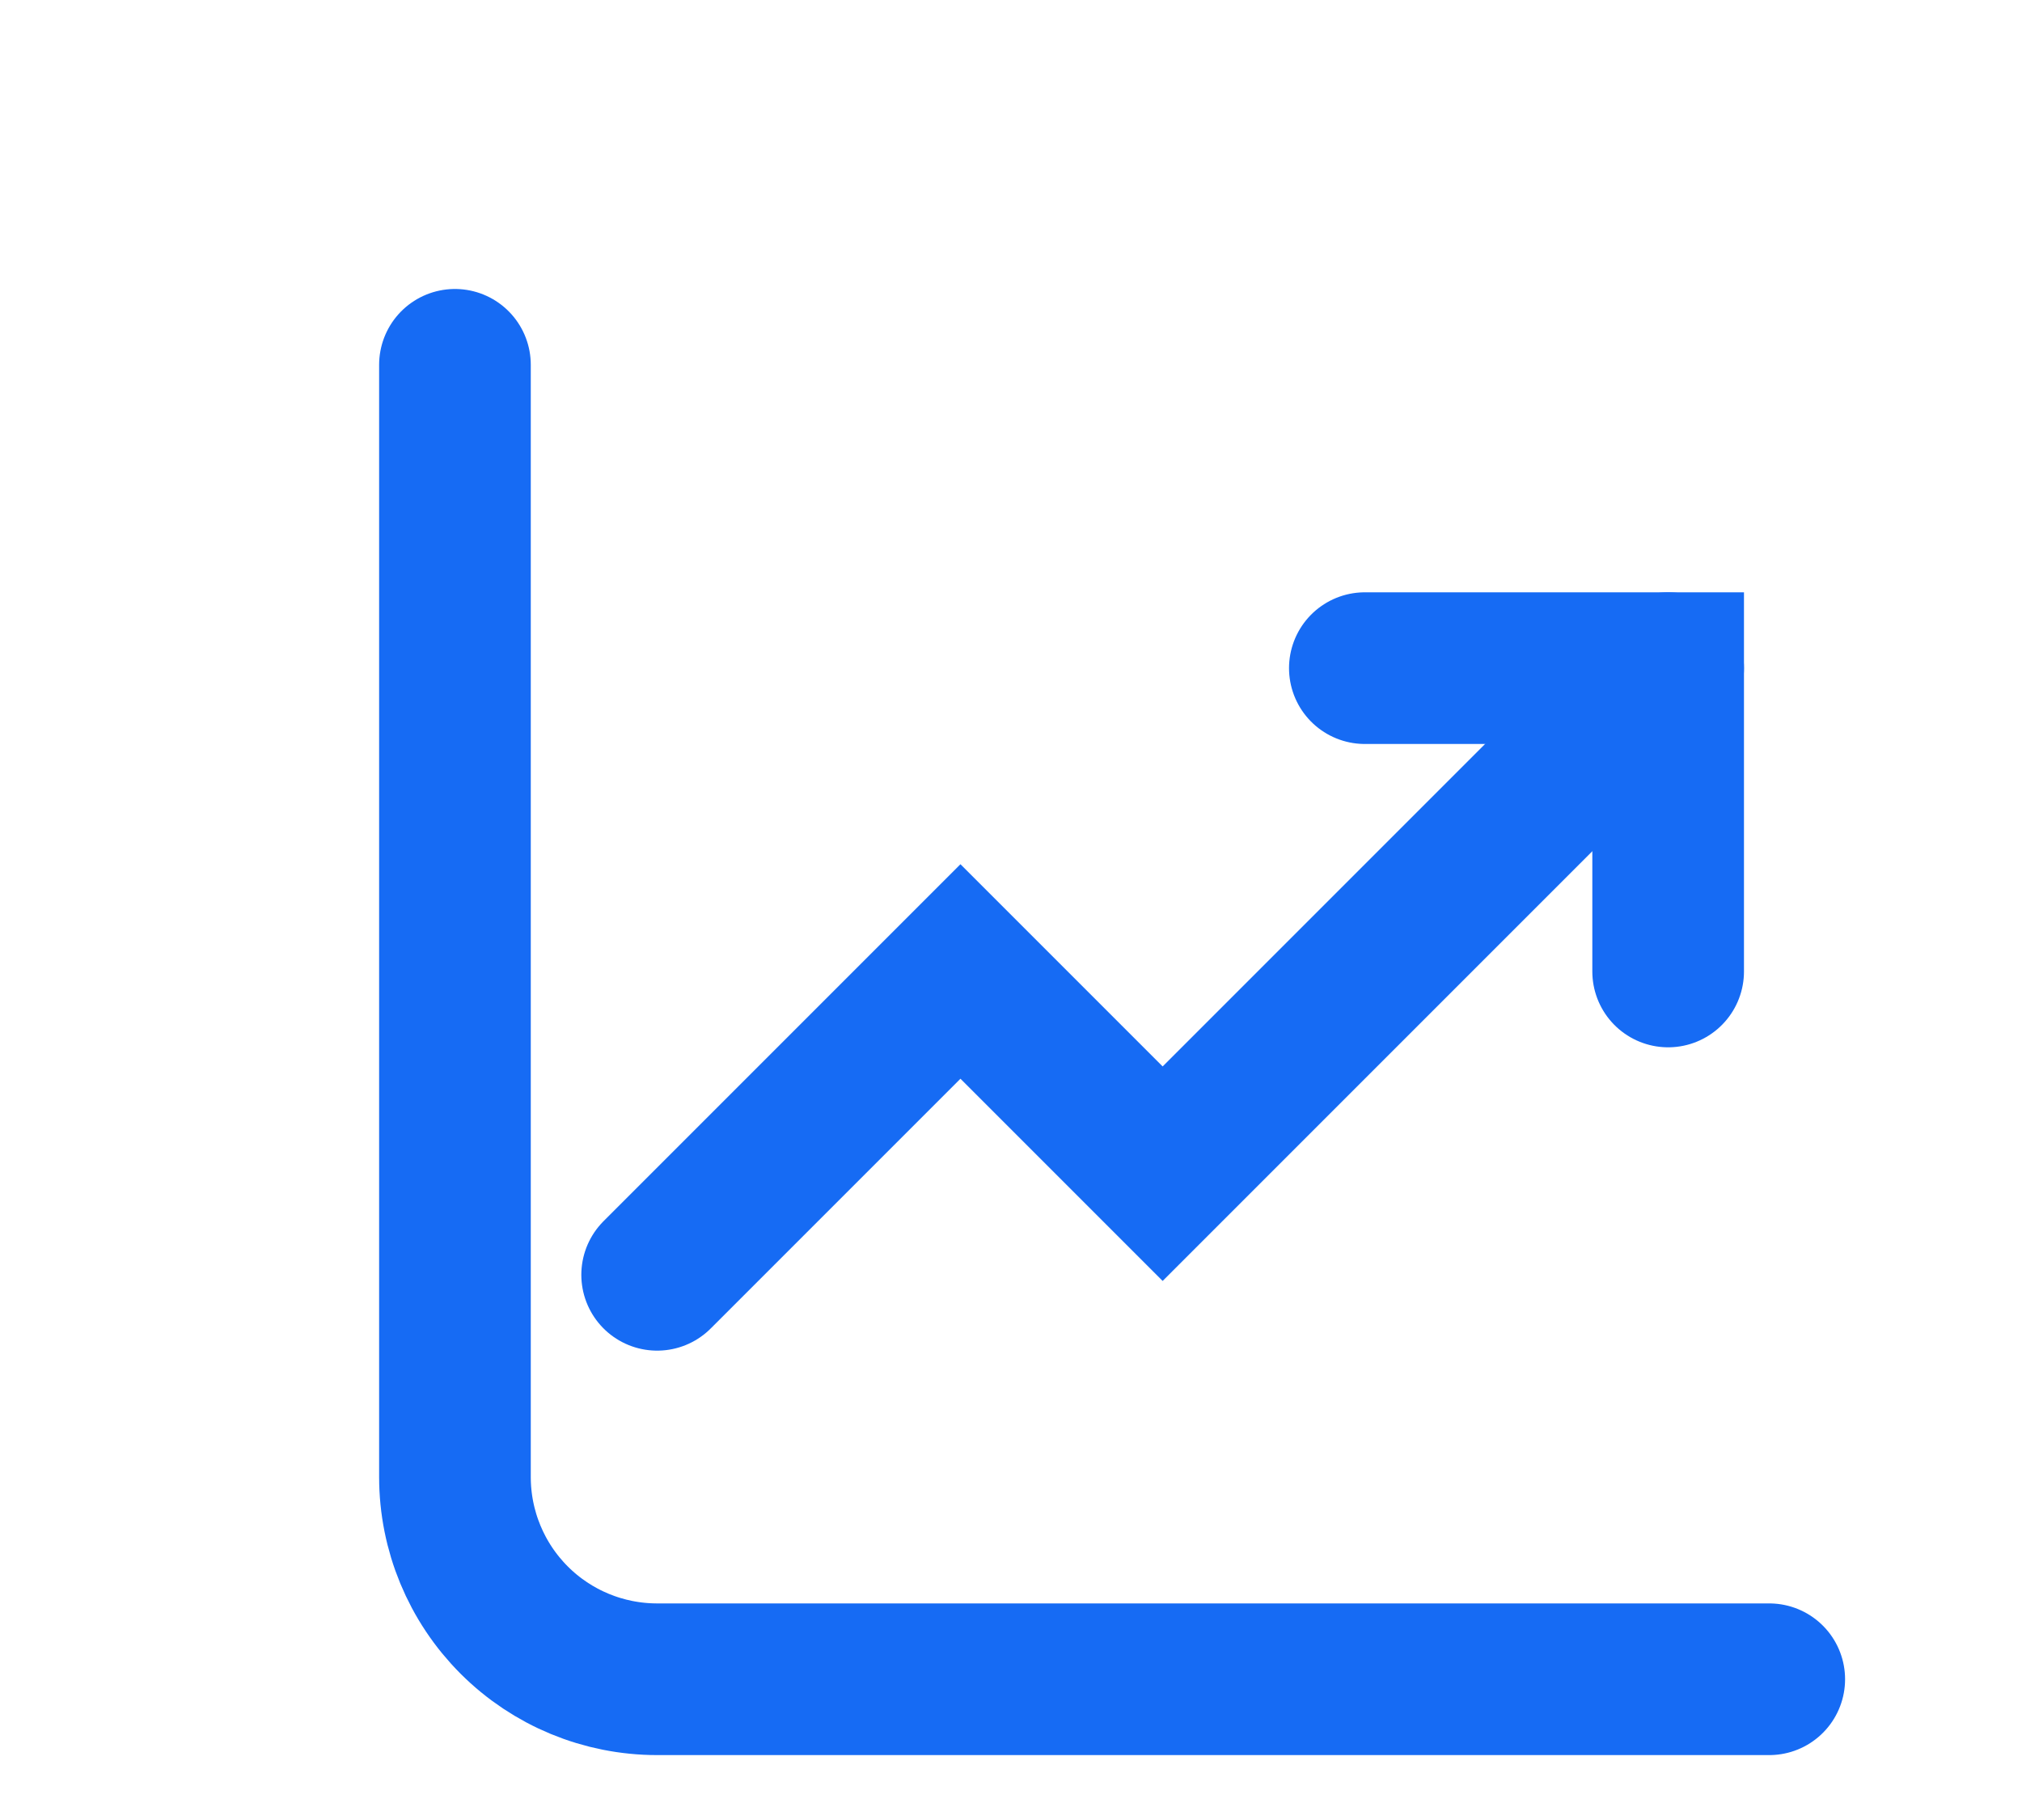
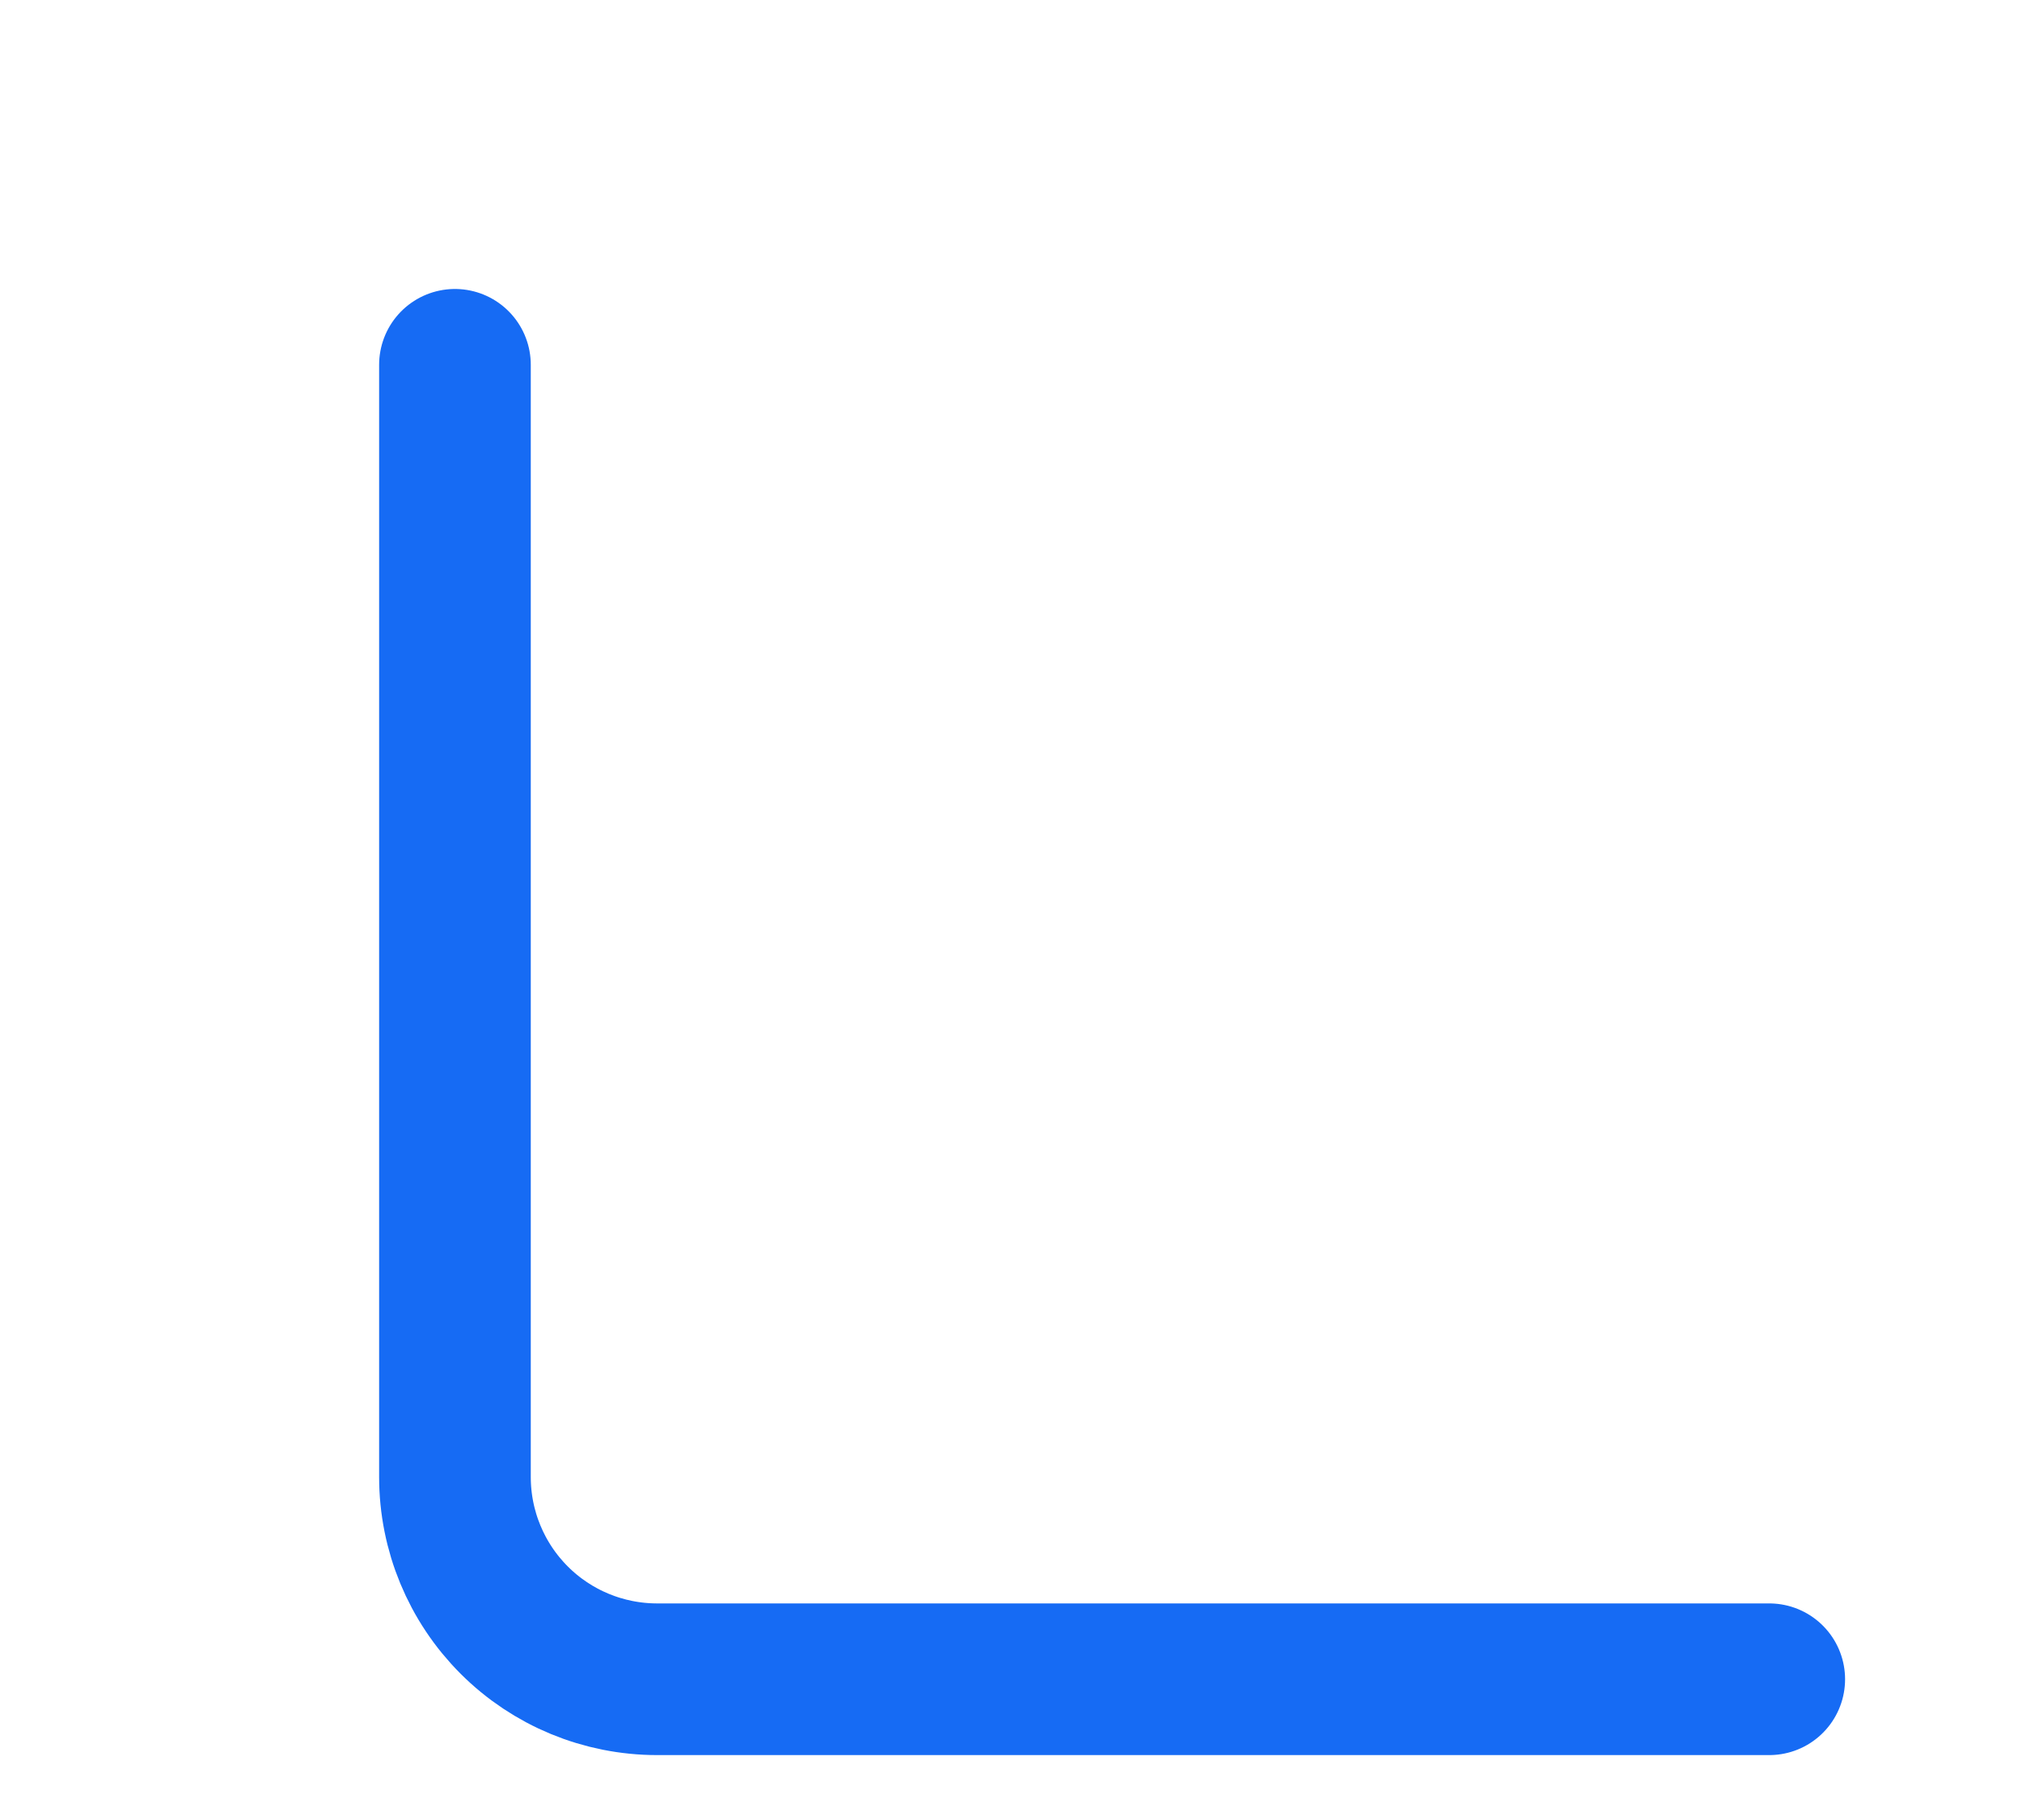
<svg xmlns="http://www.w3.org/2000/svg" fill="none" height="100%" overflow="visible" preserveAspectRatio="none" style="display: block;" viewBox="0 0 20 18" width="100%">
  <g id="Frame 20304">
    <g id="Group">
      <path d="M4.5 3.608V14.608C4.5 15.139 4.711 15.648 5.086 16.023C5.461 16.398 5.97 16.608 6.5 16.608H17.5" id="Vector" stroke="#166BF4" stroke-linecap="round" stroke-width="1.5" />
-       <path d="M6.5 12.608L9.5 9.608L11.5 11.608L16.5 6.608" id="Vector_2" stroke="#166BF4" stroke-linecap="round" stroke-width="1.5" />
-       <path d="M16.5 9.608V6.608H13.5" id="Vector_3" stroke="#166BF4" stroke-linecap="round" stroke-width="1.5" />
    </g>
  </g>
</svg>